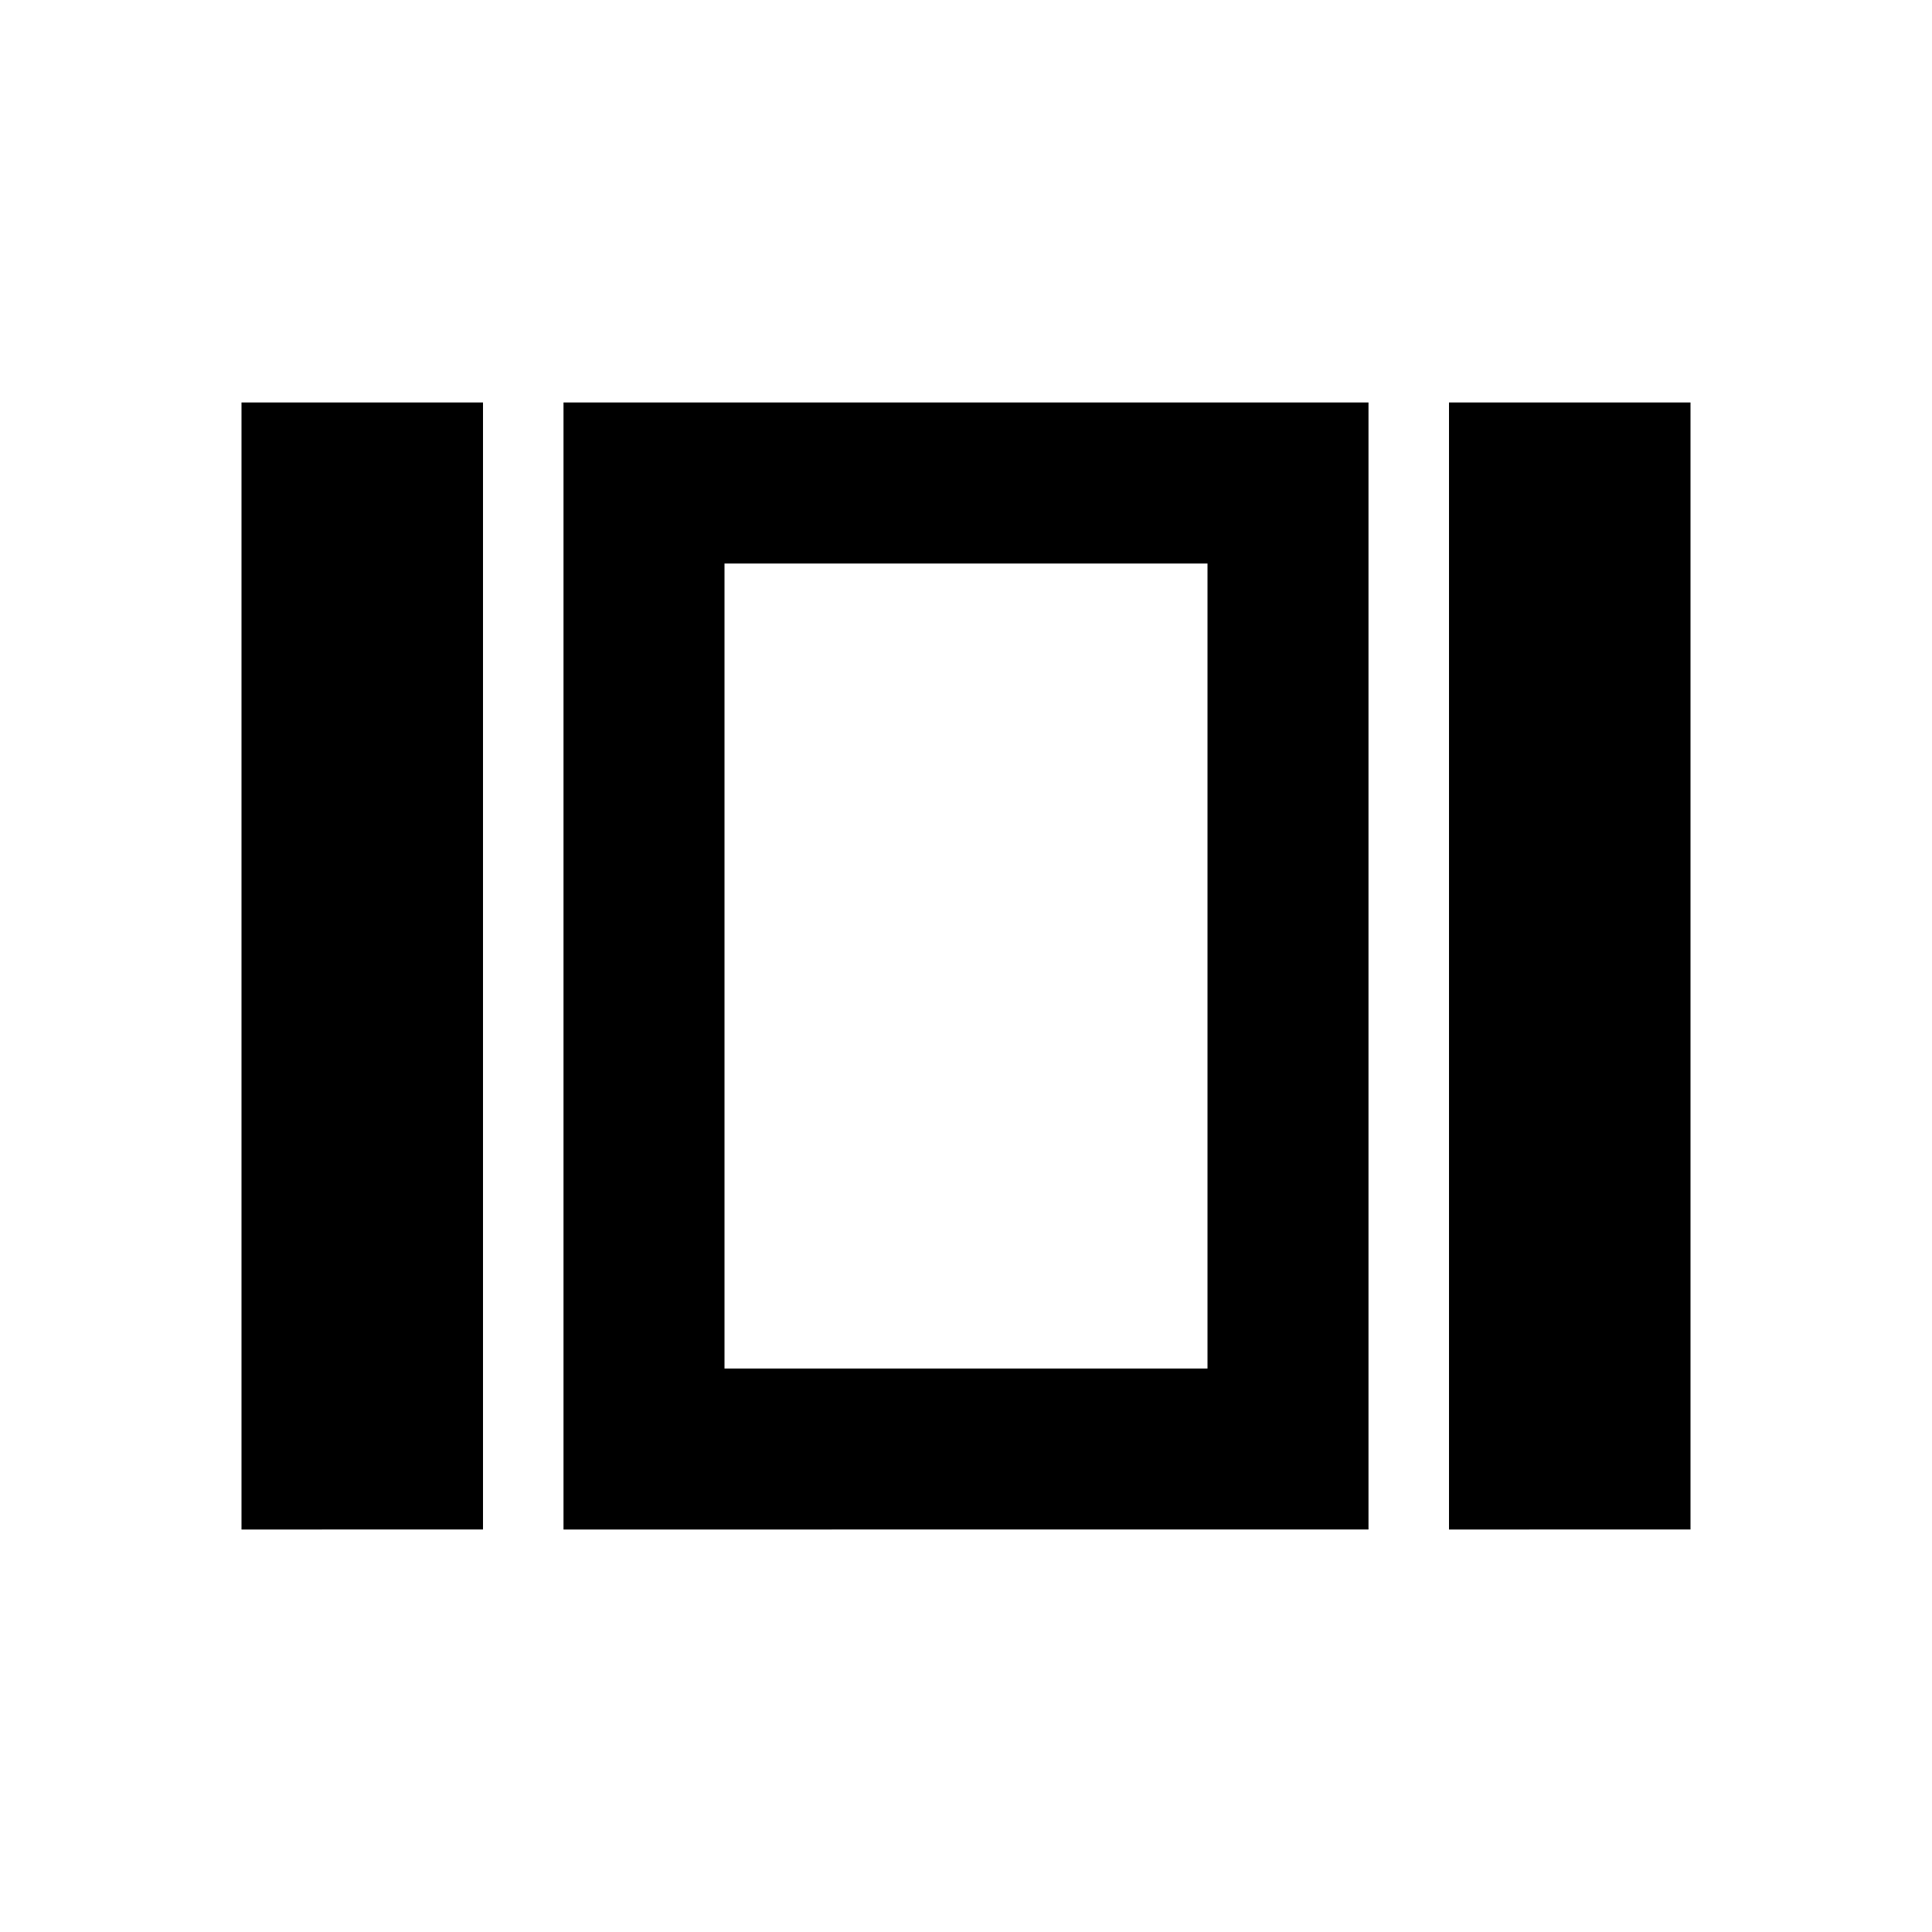
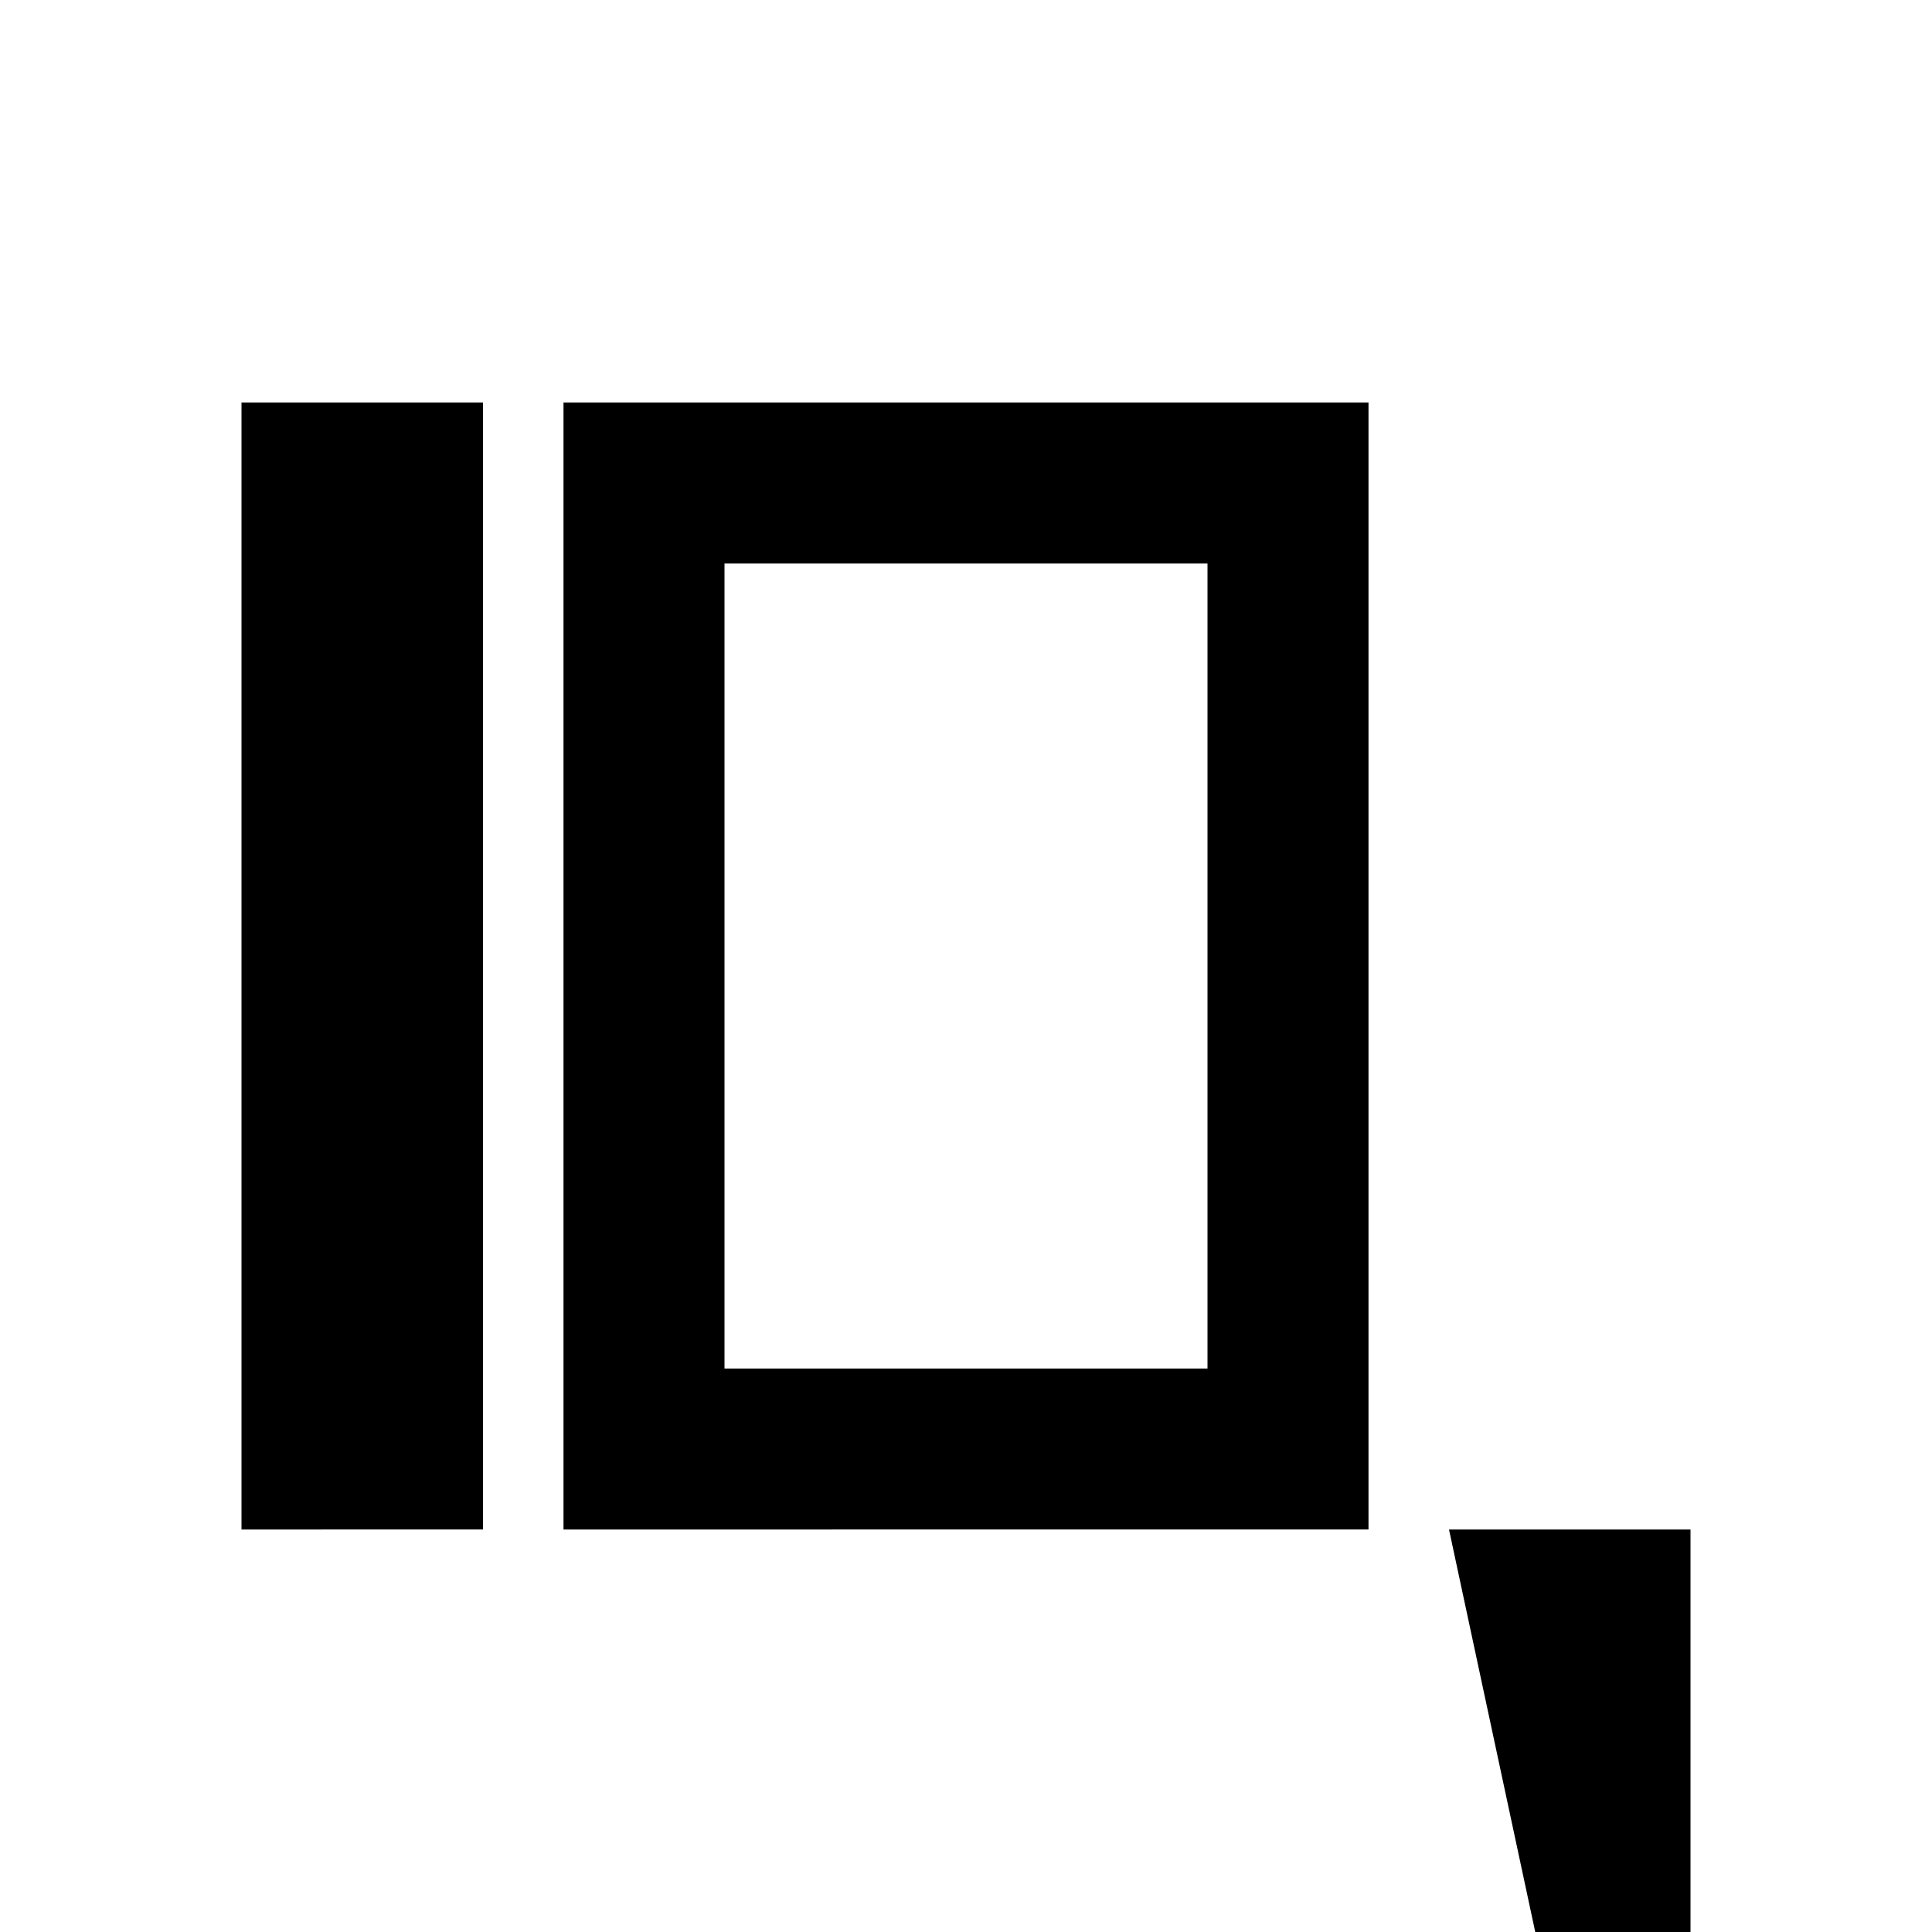
<svg xmlns="http://www.w3.org/2000/svg" width="800" height="800" viewBox="0 0 24 24">
-   <path fill="currentColor" d="M3 19V5h3v14zm4 0V5h10v14zm11 0V5h3v14zm-9-2h6V7H9zm3-5" />
+   <path fill="currentColor" d="M3 19V5h3v14zm4 0V5h10v14zm11 0h3v14zm-9-2h6V7H9zm3-5" />
</svg>